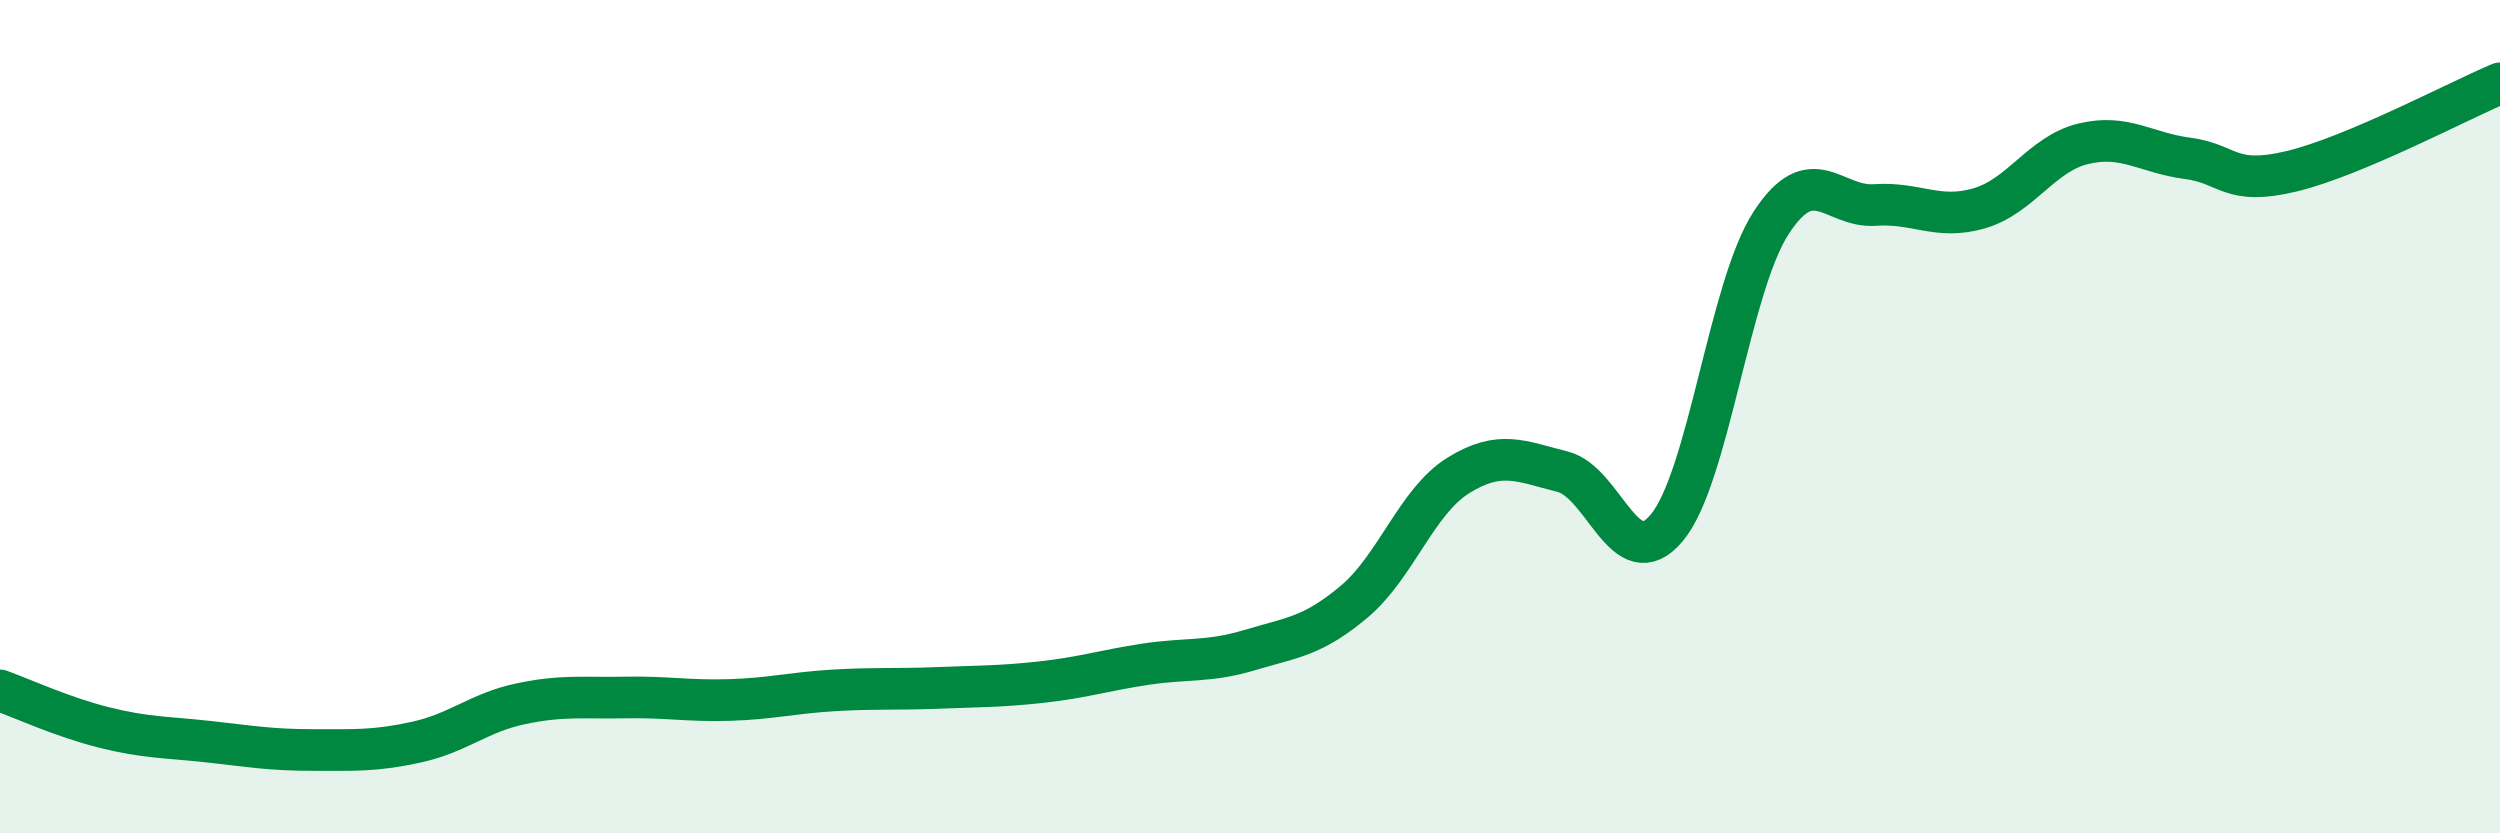
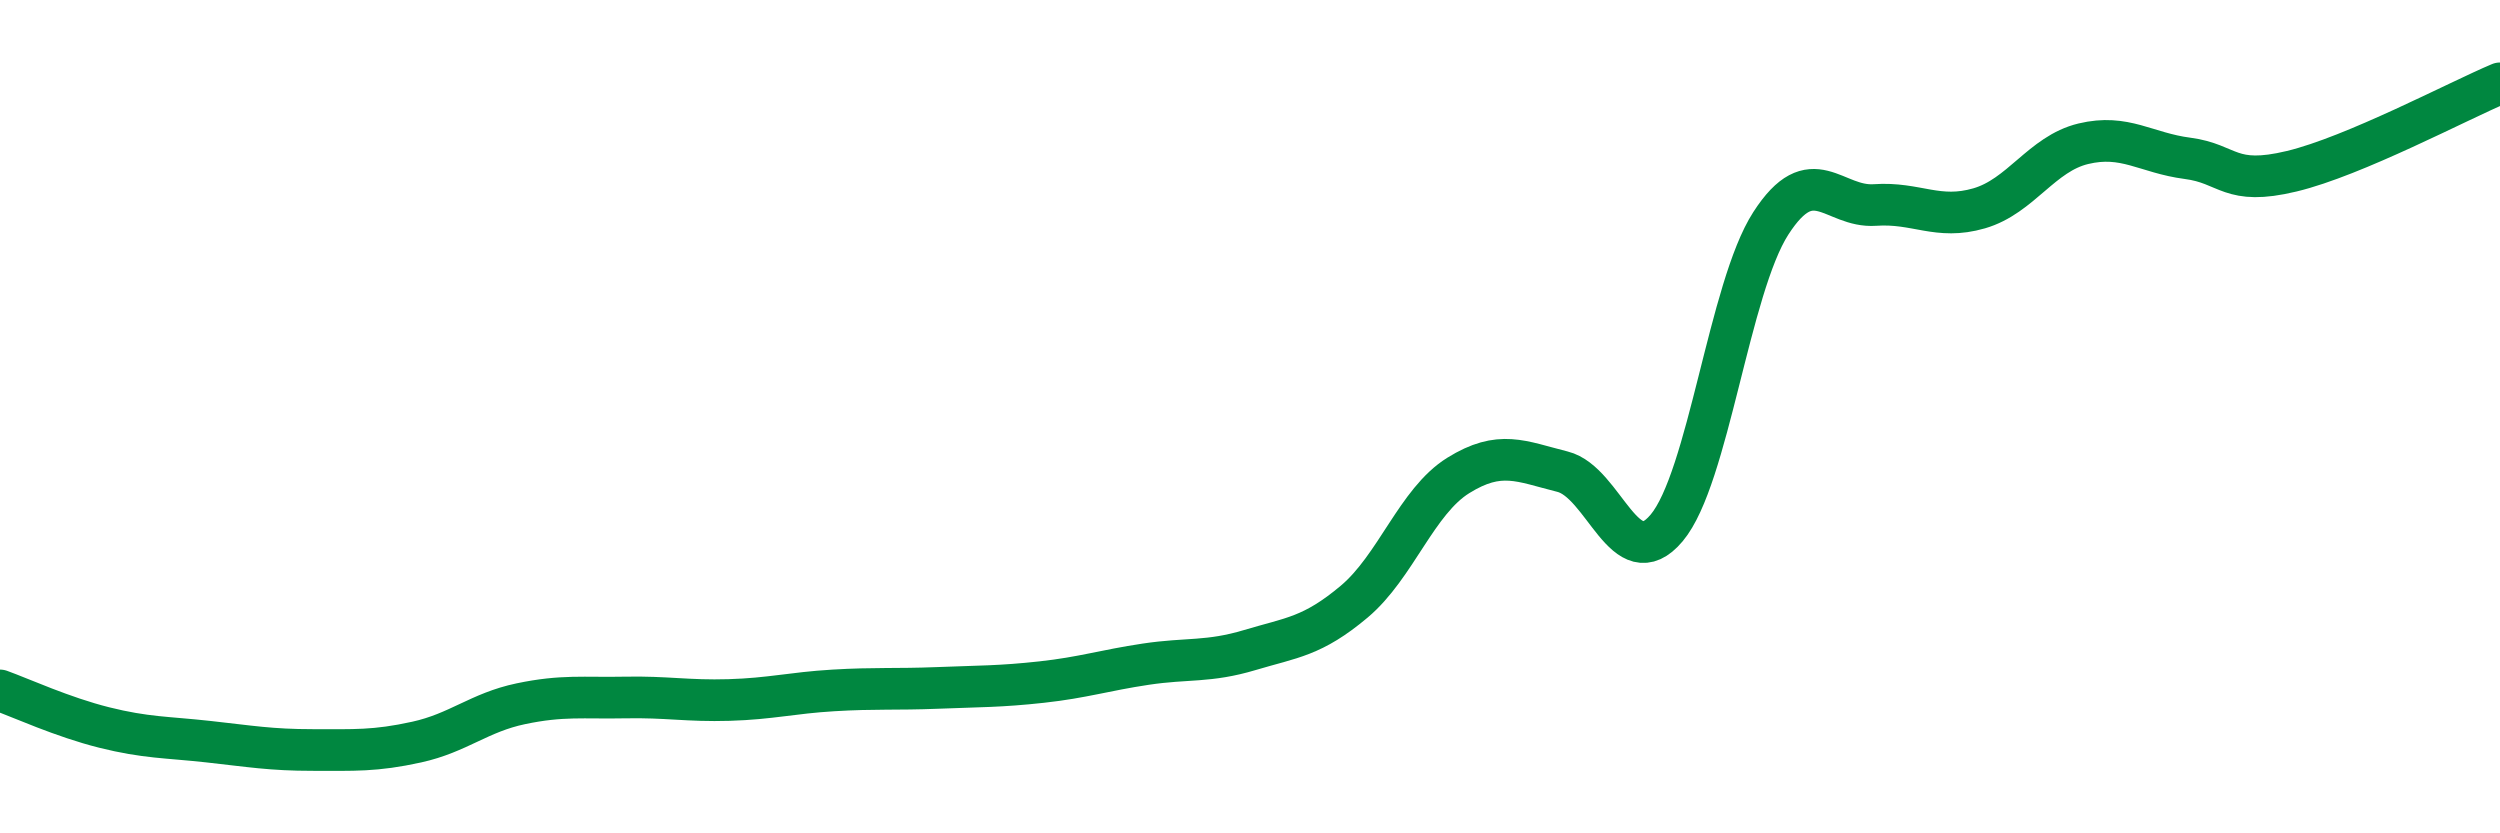
<svg xmlns="http://www.w3.org/2000/svg" width="60" height="20" viewBox="0 0 60 20">
-   <path d="M 0,16.57 C 0.5,16.75 1.5,17.21 2.5,17.46 C 3.5,17.71 4,17.69 5,17.8 C 6,17.91 6.5,18 7.5,18 C 8.5,18 9,18.03 10,17.81 C 11,17.59 11.5,17.1 12.5,16.89 C 13.5,16.68 14,16.76 15,16.74 C 16,16.72 16.5,16.83 17.5,16.8 C 18.5,16.77 19,16.63 20,16.57 C 21,16.51 21.5,16.55 22.5,16.51 C 23.5,16.47 24,16.48 25,16.37 C 26,16.26 26.5,16.09 27.5,15.94 C 28.5,15.79 29,15.9 30,15.6 C 31,15.3 31.5,15.28 32.5,14.44 C 33.5,13.6 34,12.03 35,11.41 C 36,10.79 36.5,11.07 37.5,11.32 C 38.5,11.57 39,13.86 40,12.67 C 41,11.48 41.5,6.91 42.5,5.36 C 43.5,3.81 44,4.99 45,4.92 C 46,4.85 46.5,5.29 47.5,5 C 48.5,4.71 49,3.69 50,3.45 C 51,3.21 51.5,3.67 52.5,3.8 C 53.5,3.93 53.5,4.47 55,4.11 C 56.5,3.75 59,2.42 60,2L60 20L0 20Z" fill="#008740" opacity="0.1" stroke-linecap="round" stroke-linejoin="round" />
  <path d="M 0,16.57 C 0.5,16.75 1.5,17.21 2.5,17.46 C 3.5,17.71 4,17.69 5,17.8 C 6,17.91 6.5,18 7.5,18 C 8.5,18 9,18.03 10,17.81 C 11,17.59 11.5,17.1 12.5,16.89 C 13.5,16.68 14,16.76 15,16.74 C 16,16.72 16.5,16.83 17.5,16.8 C 18.5,16.77 19,16.63 20,16.57 C 21,16.51 21.5,16.55 22.5,16.51 C 23.5,16.47 24,16.48 25,16.37 C 26,16.26 26.5,16.09 27.5,15.94 C 28.5,15.79 29,15.9 30,15.6 C 31,15.3 31.5,15.28 32.5,14.44 C 33.5,13.6 34,12.03 35,11.41 C 36,10.79 36.5,11.07 37.5,11.32 C 38.5,11.57 39,13.86 40,12.67 C 41,11.48 41.5,6.91 42.5,5.36 C 43.5,3.81 44,4.99 45,4.92 C 46,4.85 46.5,5.29 47.5,5 C 48.5,4.71 49,3.69 50,3.45 C 51,3.21 51.5,3.67 52.5,3.8 C 53.5,3.93 53.5,4.47 55,4.11 C 56.5,3.75 59,2.42 60,2" stroke="#008740" stroke-width="1" fill="none" stroke-linecap="round" stroke-linejoin="round" />
</svg>